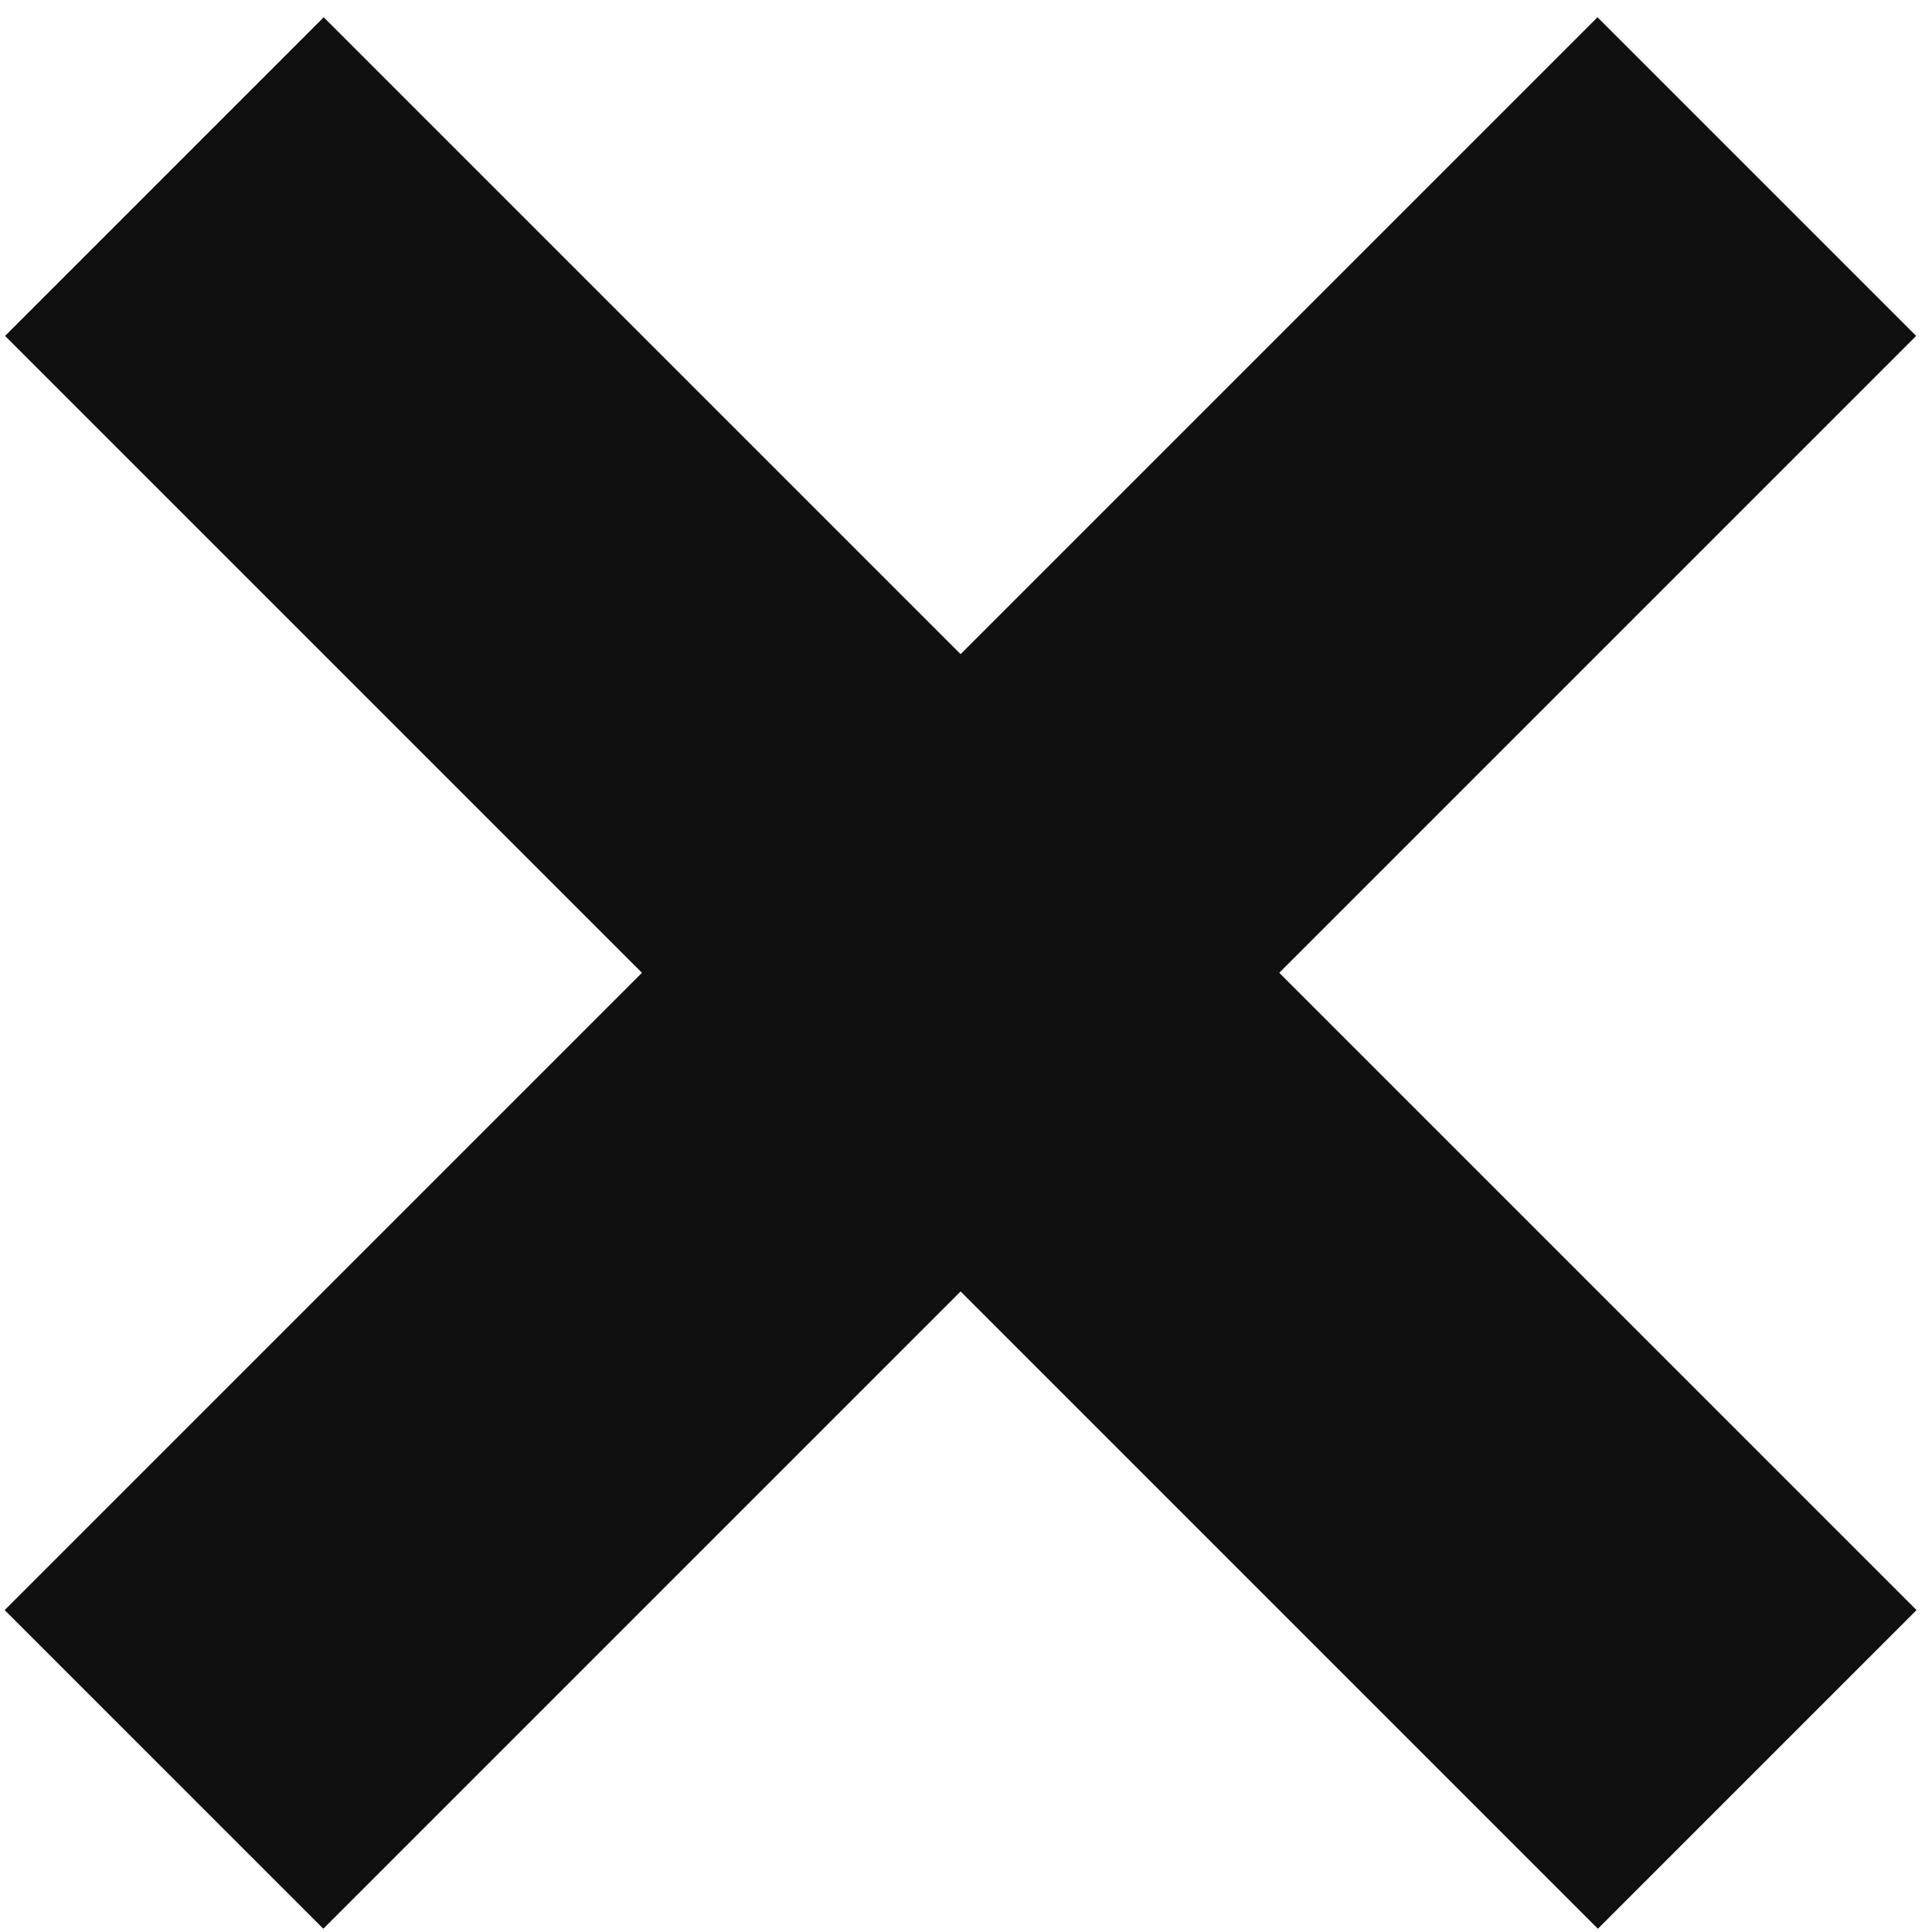
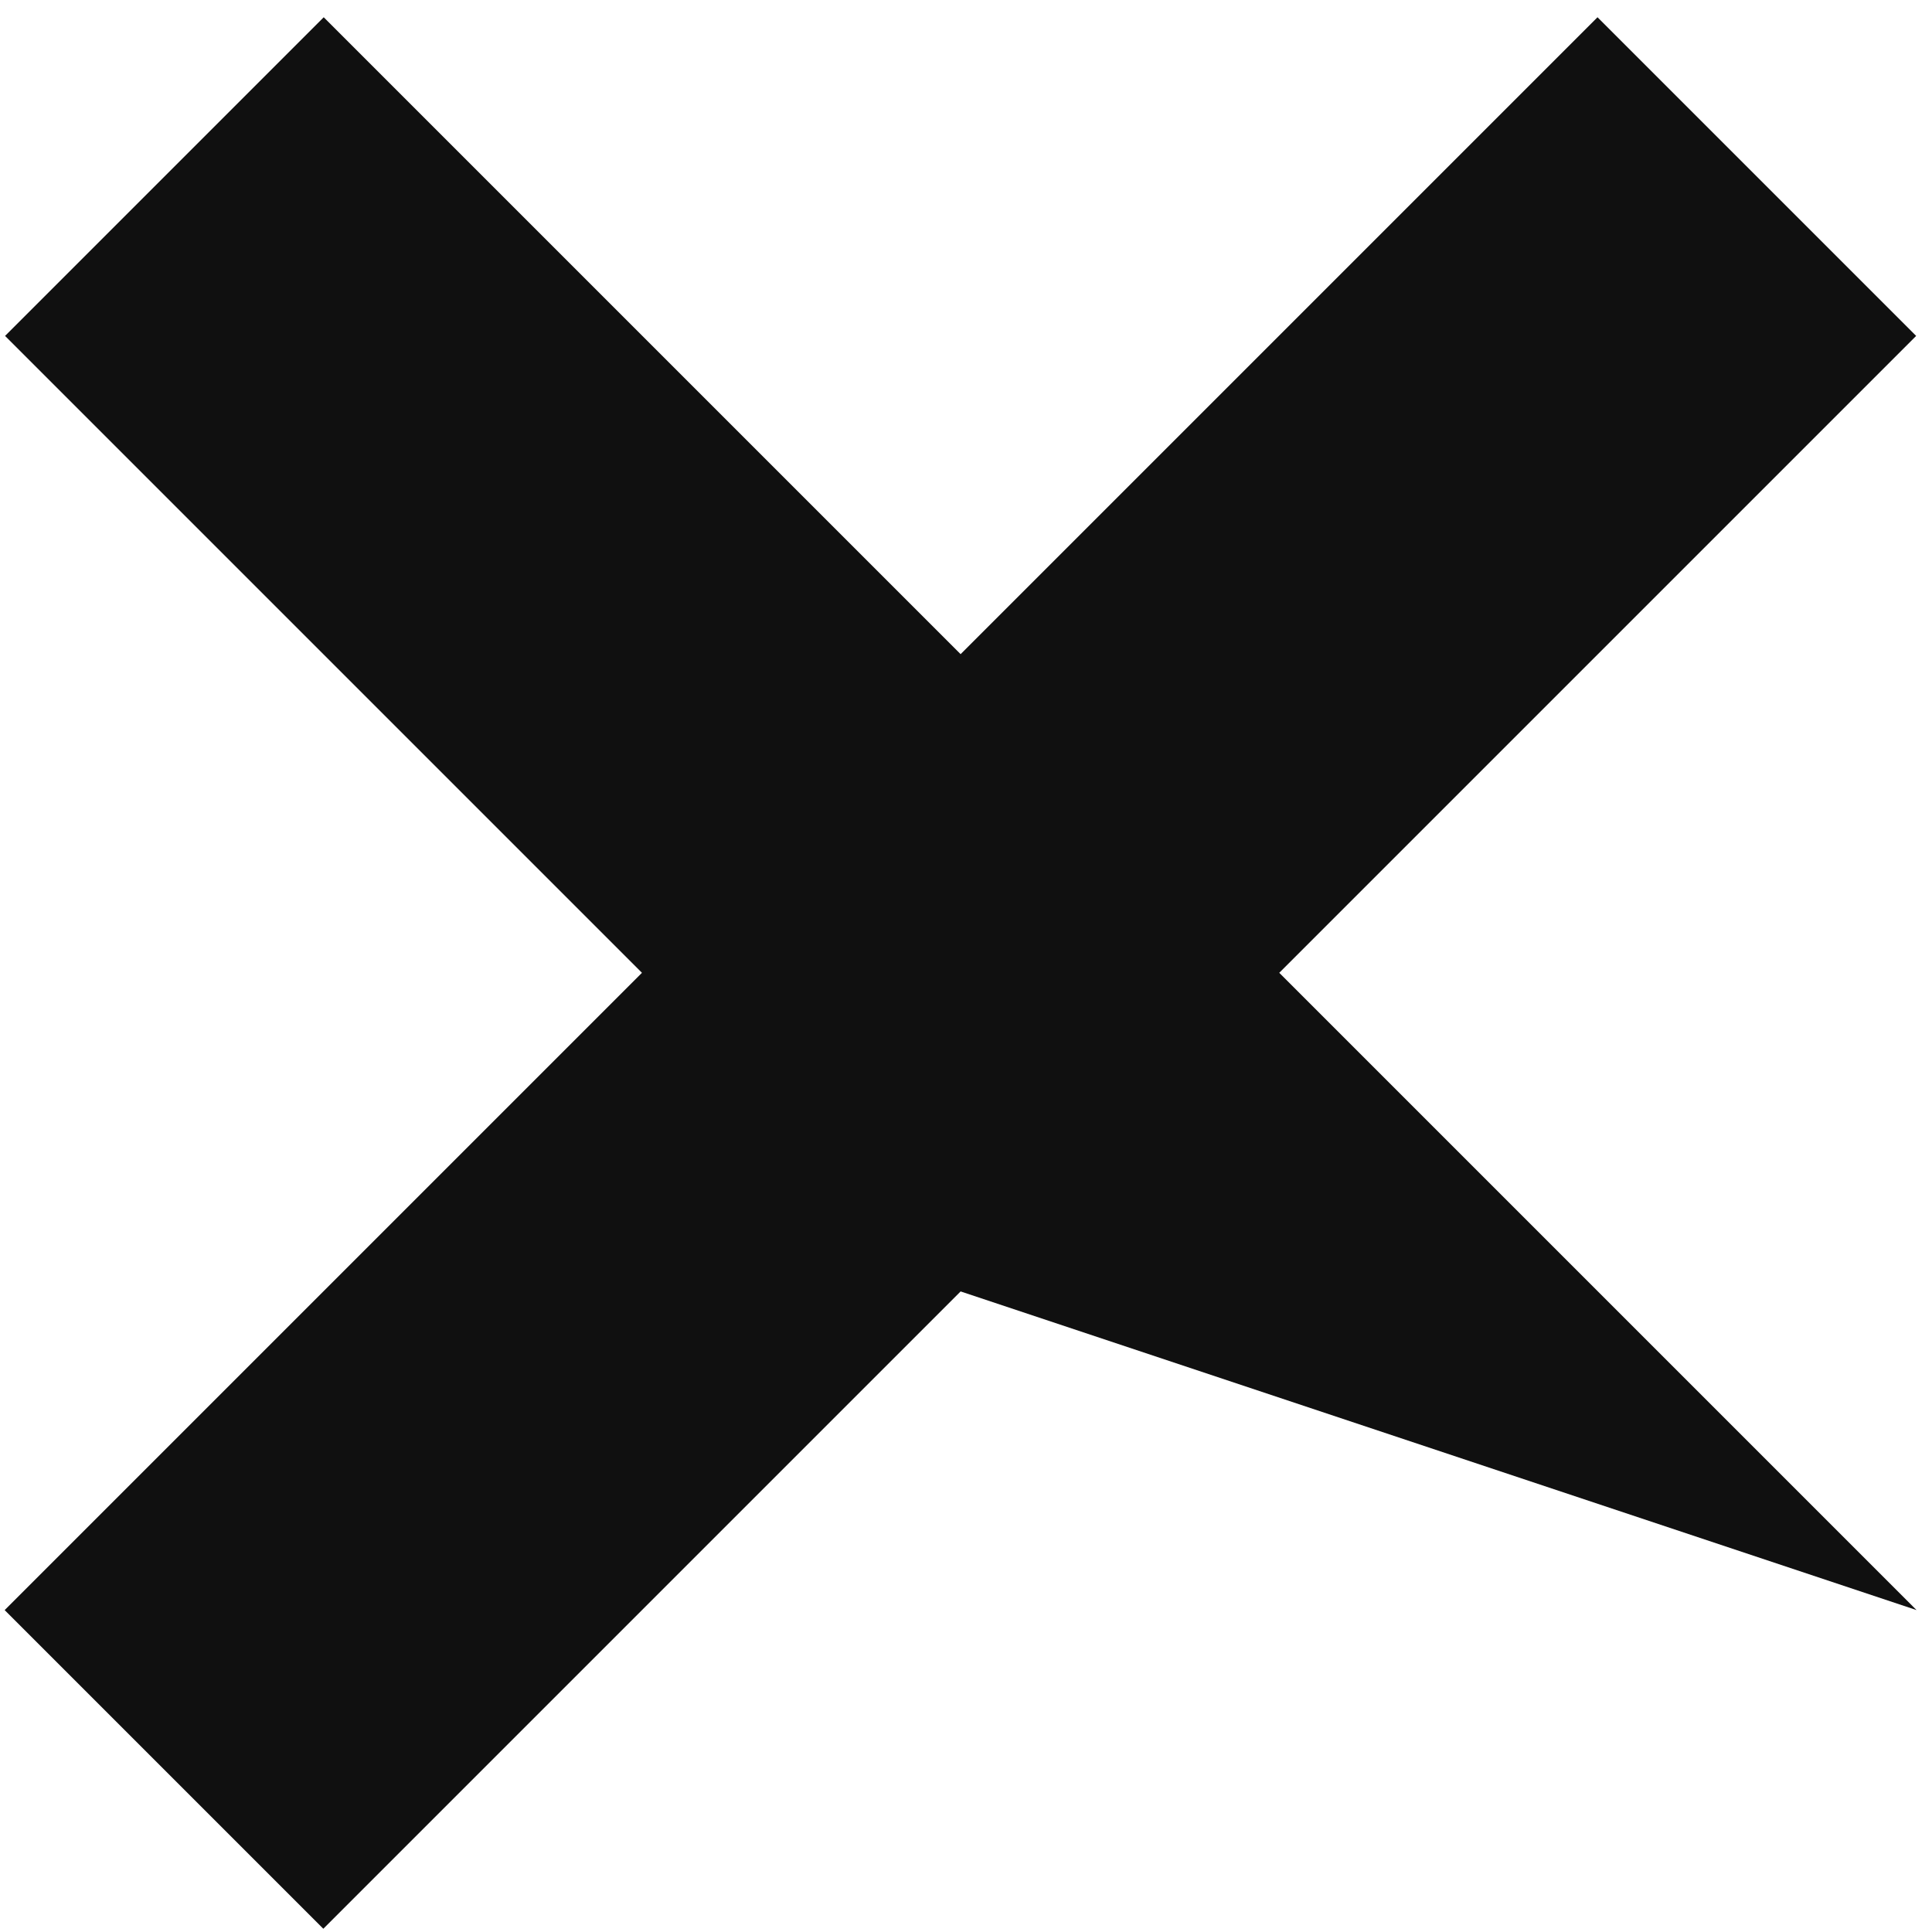
<svg xmlns="http://www.w3.org/2000/svg" width="105" height="105" viewBox="0 0 105 105" fill="none">
-   <path fill-rule="evenodd" clip-rule="evenodd" d="M0.275 18.256L34.889 52.87L0.254 87.505L17.572 104.823L52.207 70.187L86.842 104.823L104.16 87.505L69.525 52.87L104.139 18.256L86.821 0.938L52.207 35.552L17.593 0.938L0.275 18.256Z" fill="#101010" />
+   <path fill-rule="evenodd" clip-rule="evenodd" d="M0.275 18.256L34.889 52.87L0.254 87.505L17.572 104.823L52.207 70.187L104.16 87.505L69.525 52.87L104.139 18.256L86.821 0.938L52.207 35.552L17.593 0.938L0.275 18.256Z" fill="#101010" />
</svg>